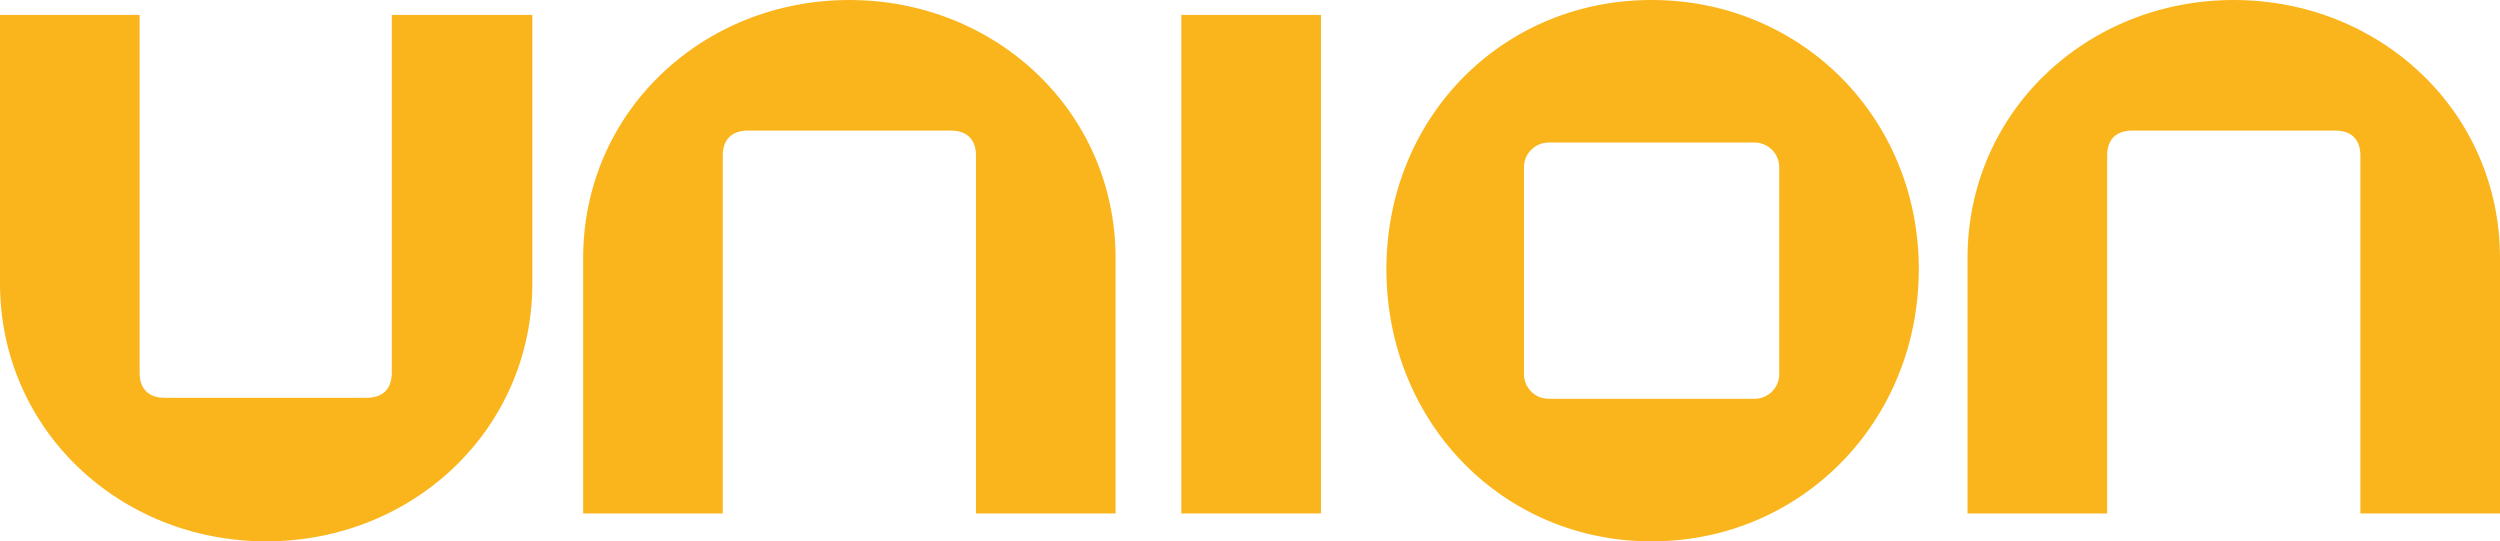
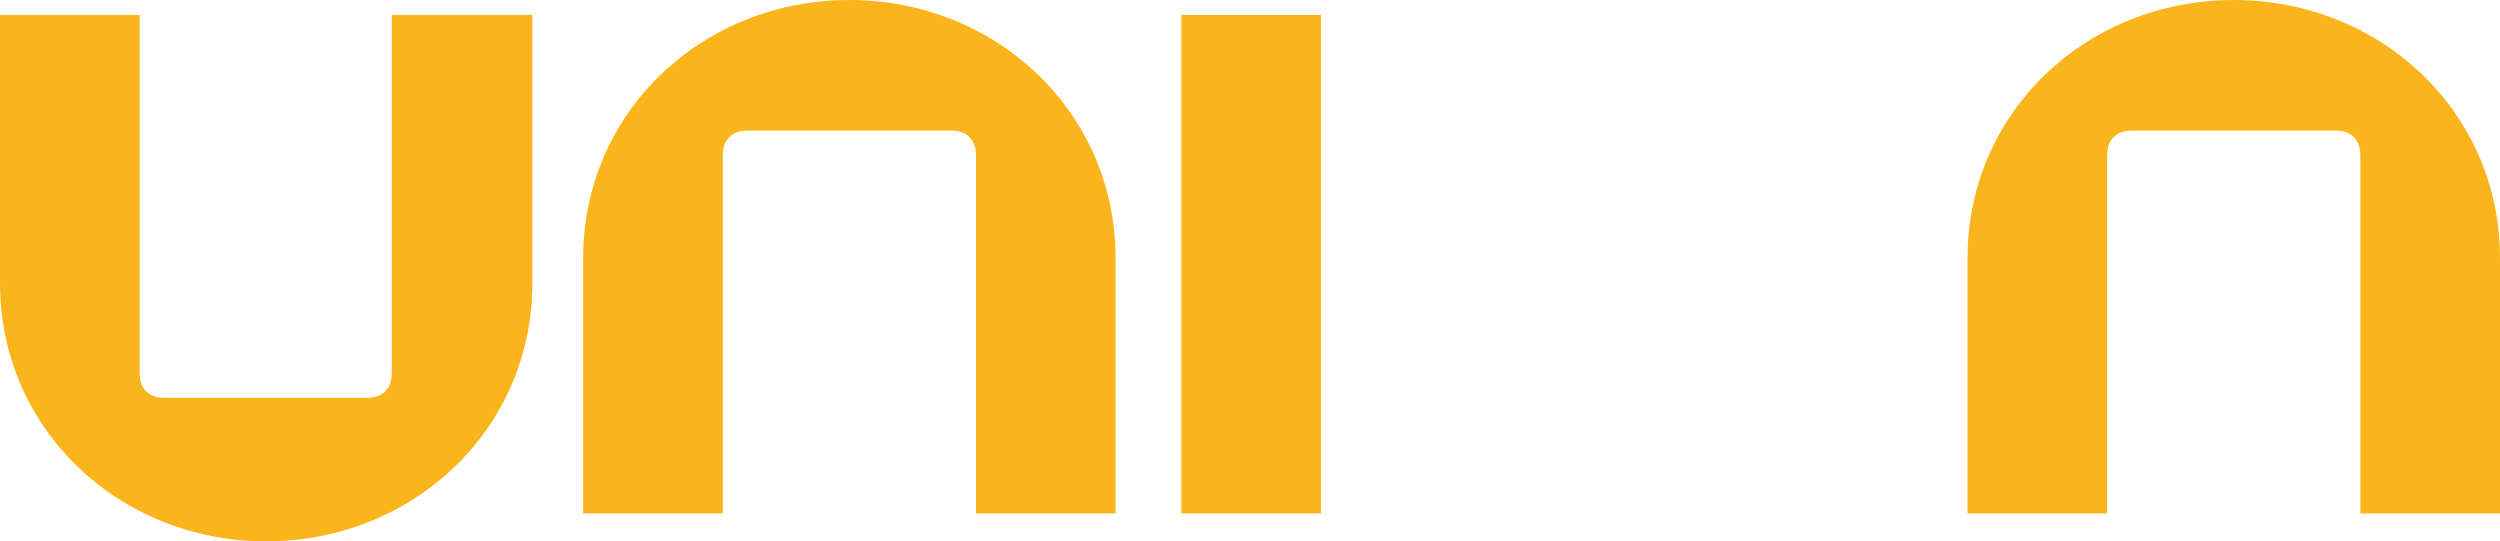
<svg xmlns="http://www.w3.org/2000/svg" id="Layer_1" data-name="Layer 1" viewBox="0 0 1898.04 411">
  <defs>
    <style>.cls-1{fill:#fbb51c;}</style>
  </defs>
  <path class="cls-1" d="M.48,216V12.35h106V284.08c0,12.11,6.81,18.92,18.93,18.92H279c12.11,0,18.92-6.81,18.92-18.92V12.35H404.66V216c0,111.26-90.82,196-202.09,196S.48,327.22.48,216Z" transform="translate(-0.48 -1)" />
  <path class="cls-1" d="M847.44,197V390.81h-106V119.08c0-12.11-6.81-18.93-18.93-18.93H568.15c-12.12,0-18.93,6.82-18.93,18.93V390.81h-106V197c0-111.27,90.83-196,202.09-196S847.44,85.77,847.44,197Z" transform="translate(-0.48 -1)" />
-   <path class="cls-1" d="M1003.36,390.81h-106V12.35h106Z" transform="translate(-0.48 -1)" />
-   <path class="cls-1" d="M1457.26,205.36c0,115.81-89.32,206.64-202.85,206.64s-201.34-90.83-201.34-206.64c0-115,87.8-204.36,201.34-204.36S1457.26,90.32,1457.26,205.36Zm-299.74,79.48a18.74,18.74,0,0,0,18.93,18.92h155.92a18.73,18.73,0,0,0,18.92-18.92V128.16a18.73,18.73,0,0,0-18.92-18.92H1176.45a18.74,18.74,0,0,0-18.93,18.92Z" transform="translate(-0.48 -1)" />
+   <path class="cls-1" d="M1003.36,390.81h-106V12.35h106" transform="translate(-0.48 -1)" />
  <path class="cls-1" d="M1898.52,197V390.81h-106V119.08c0-12.11-6.81-18.93-18.93-18.93h-154.4c-12.12,0-18.93,6.82-18.93,18.93V390.81h-106V197c0-111.27,90.83-196,202.09-196S1898.52,85.77,1898.52,197Z" transform="translate(-0.48 -1)" />
</svg>